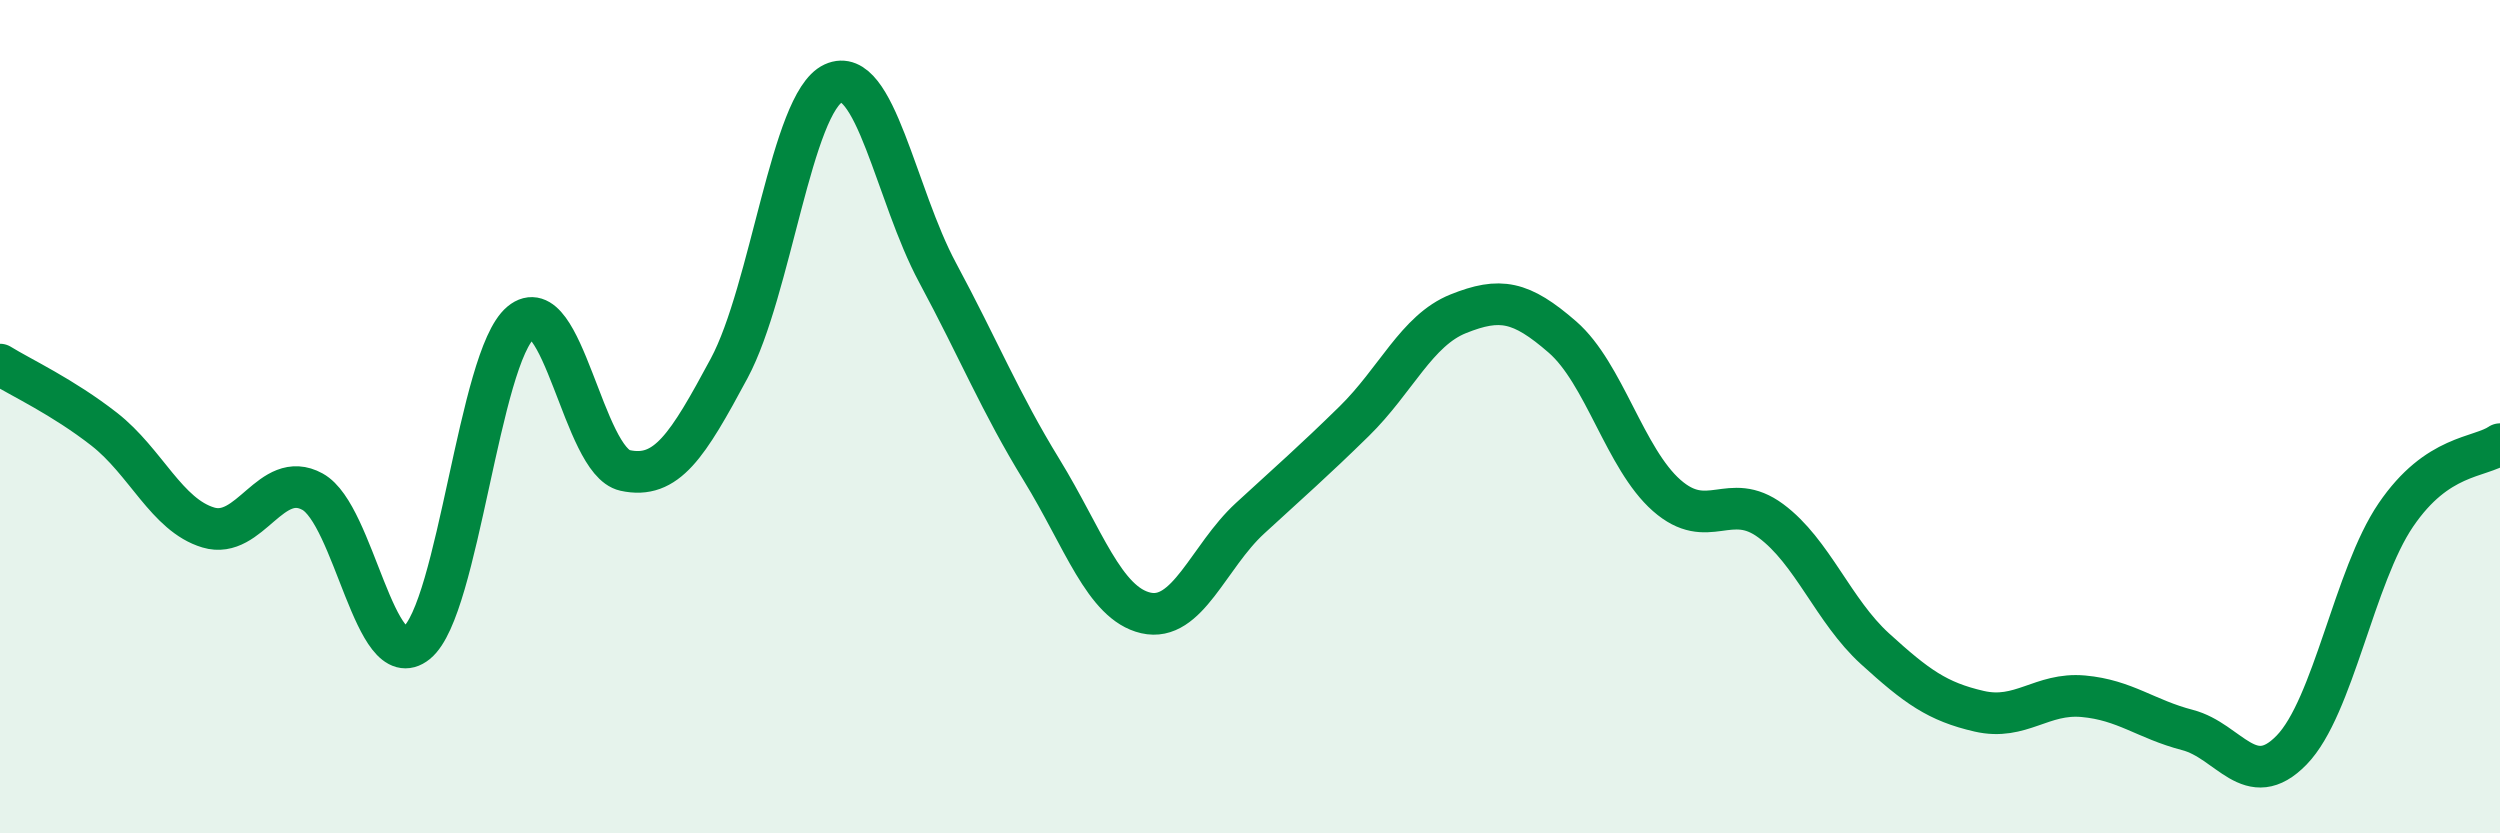
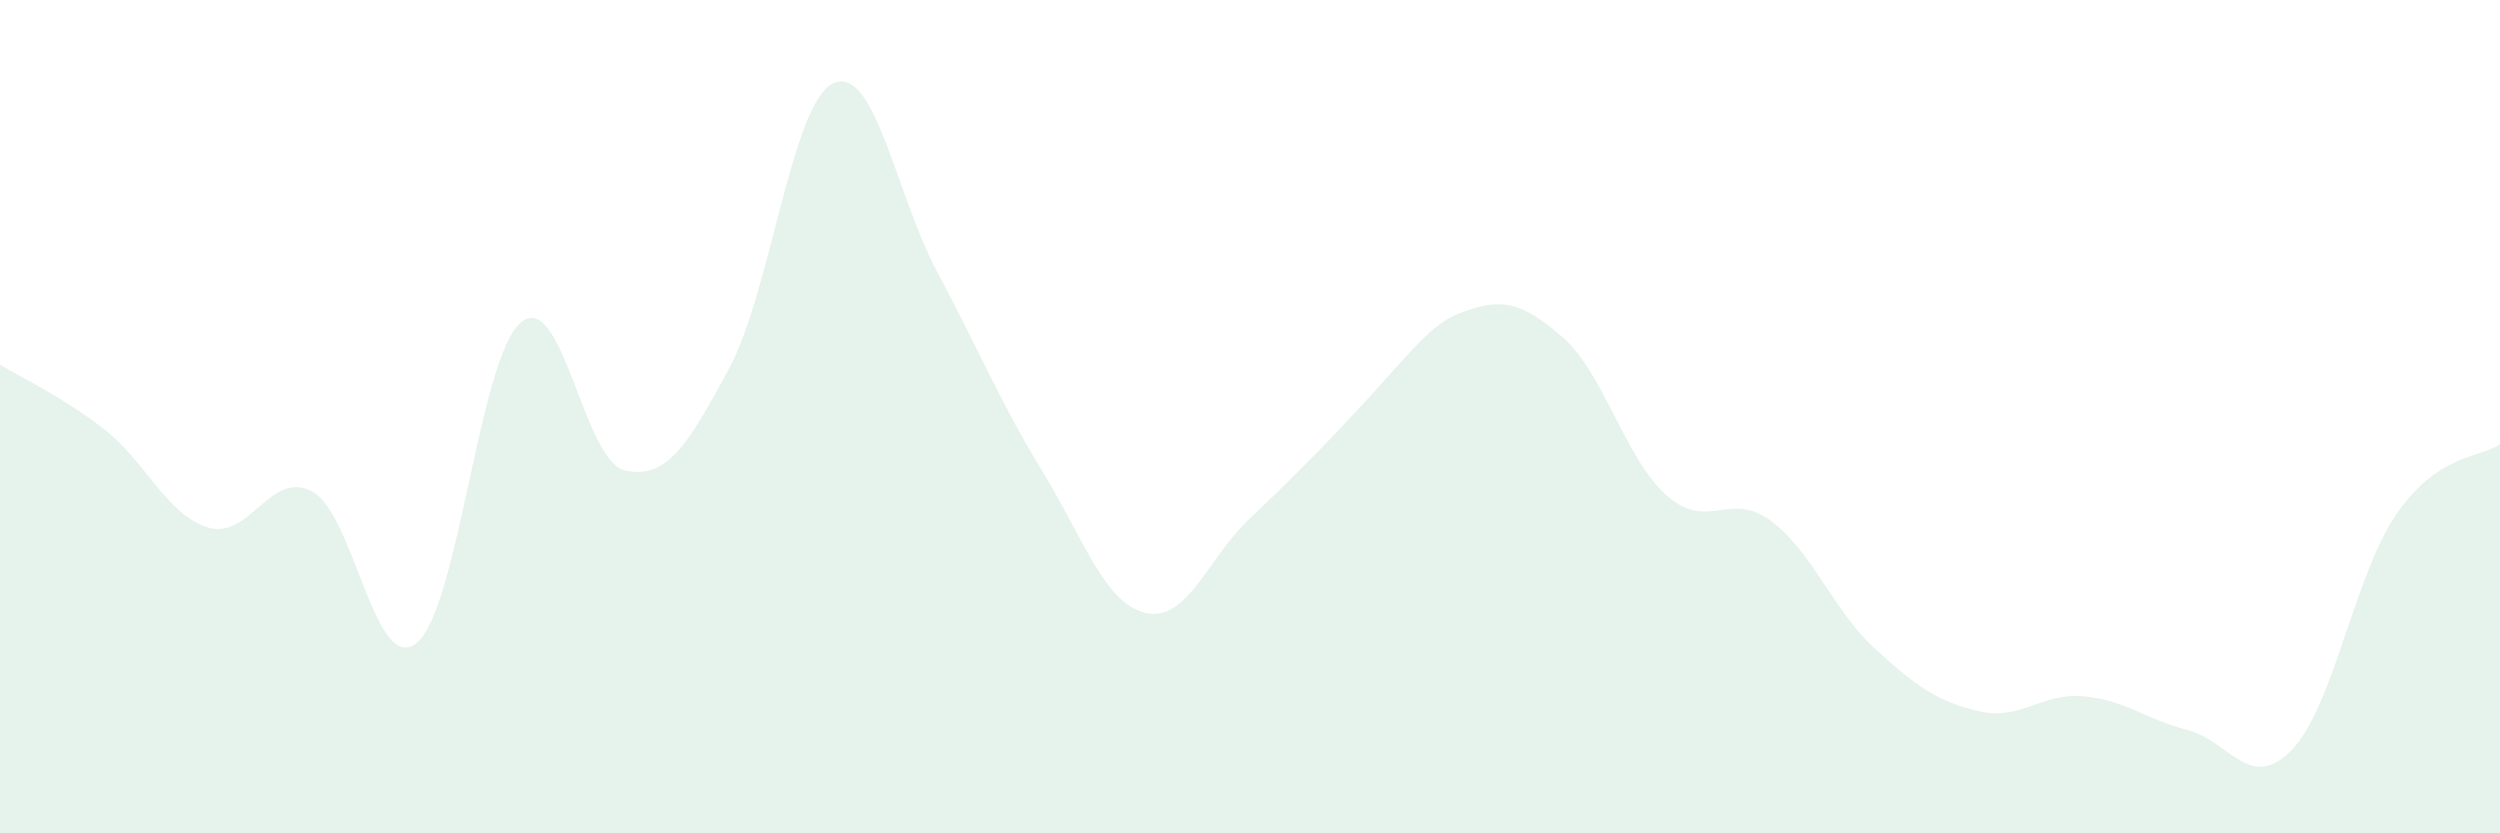
<svg xmlns="http://www.w3.org/2000/svg" width="60" height="20" viewBox="0 0 60 20">
-   <path d="M 0,8.75 C 0.5,9.06 1.5,9.52 2.5,10.3 C 3.5,11.08 4,12.36 5,12.66 C 6,12.96 6.5,11.25 7.5,11.8 C 8.5,12.35 9,16.24 10,15.43 C 11,14.62 11.5,8.57 12.5,7.74 C 13.5,6.91 14,11.07 15,11.29 C 16,11.51 16.5,10.7 17.5,8.84 C 18.5,6.98 19,2.46 20,2 C 21,1.54 21.5,4.68 22.5,6.54 C 23.5,8.4 24,9.65 25,11.28 C 26,12.91 26.5,14.48 27.5,14.71 C 28.5,14.94 29,13.36 30,12.44 C 31,11.52 31.5,11.09 32.5,10.11 C 33.5,9.13 34,7.93 35,7.53 C 36,7.13 36.5,7.22 37.5,8.09 C 38.5,8.96 39,11.01 40,11.89 C 41,12.77 41.5,11.76 42.5,12.5 C 43.5,13.24 44,14.66 45,15.57 C 46,16.48 46.5,16.84 47.5,17.07 C 48.5,17.3 49,16.62 50,16.71 C 51,16.8 51.5,17.26 52.5,17.52 C 53.5,17.78 54,19.03 55,18 C 56,16.97 56.5,13.83 57.5,12.36 C 58.5,10.89 59.5,11 60,10.66L60 20L0 20Z" fill="#008740" opacity="0.1" stroke-linecap="round" stroke-linejoin="round" />
-   <path d="M 0,8.75 C 0.5,9.06 1.5,9.52 2.5,10.3 C 3.5,11.08 4,12.36 5,12.66 C 6,12.96 6.5,11.25 7.5,11.8 C 8.5,12.35 9,16.24 10,15.43 C 11,14.62 11.5,8.57 12.5,7.74 C 13.5,6.91 14,11.07 15,11.29 C 16,11.51 16.5,10.7 17.5,8.84 C 18.5,6.98 19,2.46 20,2 C 21,1.54 21.5,4.68 22.5,6.54 C 23.5,8.4 24,9.65 25,11.28 C 26,12.91 26.5,14.48 27.5,14.71 C 28.5,14.94 29,13.36 30,12.44 C 31,11.52 31.5,11.09 32.5,10.11 C 33.5,9.13 34,7.93 35,7.53 C 36,7.13 36.5,7.22 37.5,8.09 C 38.5,8.96 39,11.01 40,11.89 C 41,12.77 41.5,11.76 42.5,12.5 C 43.5,13.24 44,14.66 45,15.57 C 46,16.48 46.5,16.84 47.5,17.07 C 48.5,17.3 49,16.62 50,16.71 C 51,16.8 51.5,17.26 52.5,17.52 C 53.5,17.78 54,19.03 55,18 C 56,16.97 56.5,13.83 57.5,12.36 C 58.5,10.89 59.5,11 60,10.66" stroke="#008740" stroke-width="1" fill="none" stroke-linecap="round" stroke-linejoin="round" />
+   <path d="M 0,8.75 C 0.5,9.06 1.5,9.52 2.5,10.3 C 3.5,11.08 4,12.36 5,12.66 C 6,12.96 6.5,11.25 7.5,11.8 C 8.5,12.35 9,16.24 10,15.43 C 11,14.62 11.5,8.57 12.5,7.74 C 13.5,6.91 14,11.07 15,11.29 C 16,11.51 16.5,10.7 17.5,8.84 C 18.5,6.98 19,2.46 20,2 C 21,1.54 21.5,4.68 22.5,6.54 C 23.5,8.4 24,9.65 25,11.28 C 26,12.91 26.5,14.48 27.5,14.71 C 28.5,14.94 29,13.36 30,12.44 C 33.5,9.13 34,7.93 35,7.53 C 36,7.13 36.5,7.22 37.5,8.09 C 38.5,8.96 39,11.01 40,11.89 C 41,12.77 41.5,11.76 42.5,12.5 C 43.5,13.24 44,14.66 45,15.57 C 46,16.48 46.5,16.84 47.5,17.07 C 48.5,17.3 49,16.62 50,16.71 C 51,16.8 51.5,17.26 52.5,17.52 C 53.5,17.78 54,19.03 55,18 C 56,16.97 56.5,13.83 57.5,12.36 C 58.5,10.89 59.5,11 60,10.66L60 20L0 20Z" fill="#008740" opacity="0.1" stroke-linecap="round" stroke-linejoin="round" />
</svg>